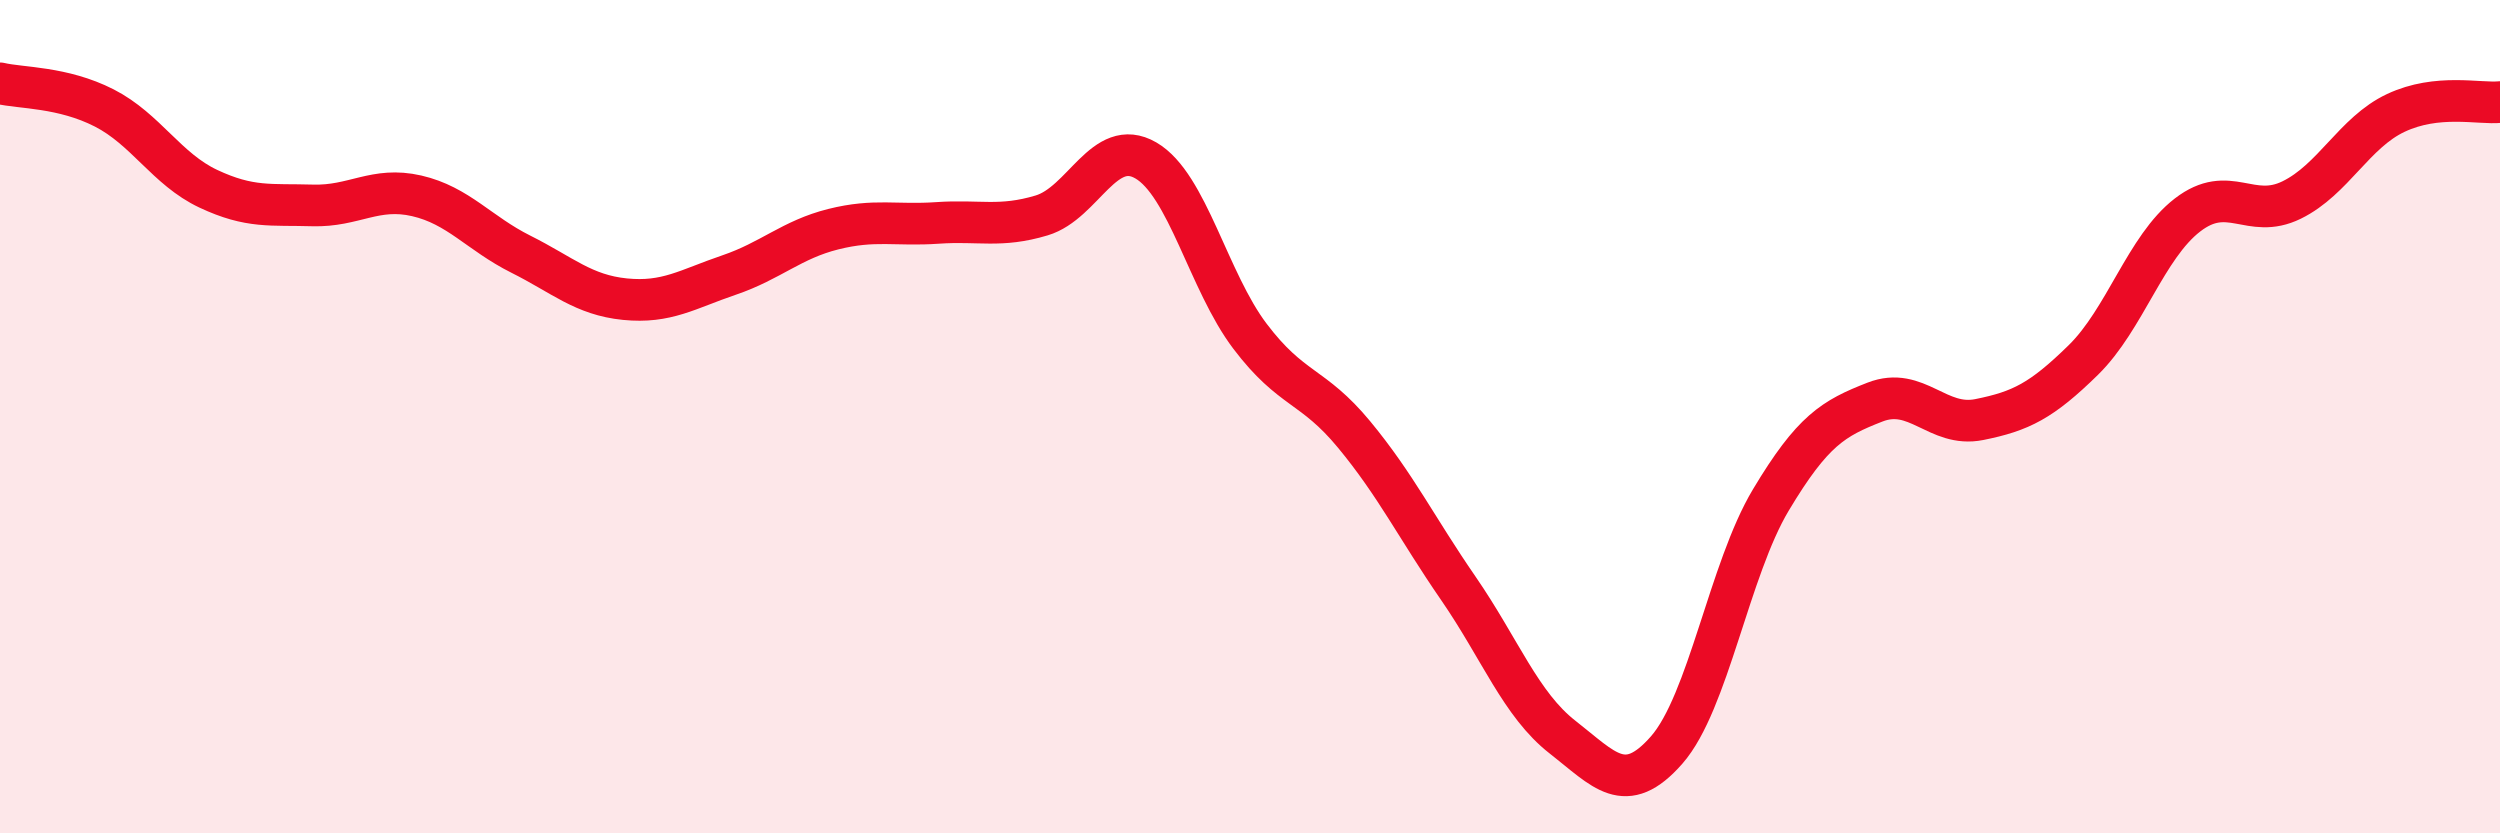
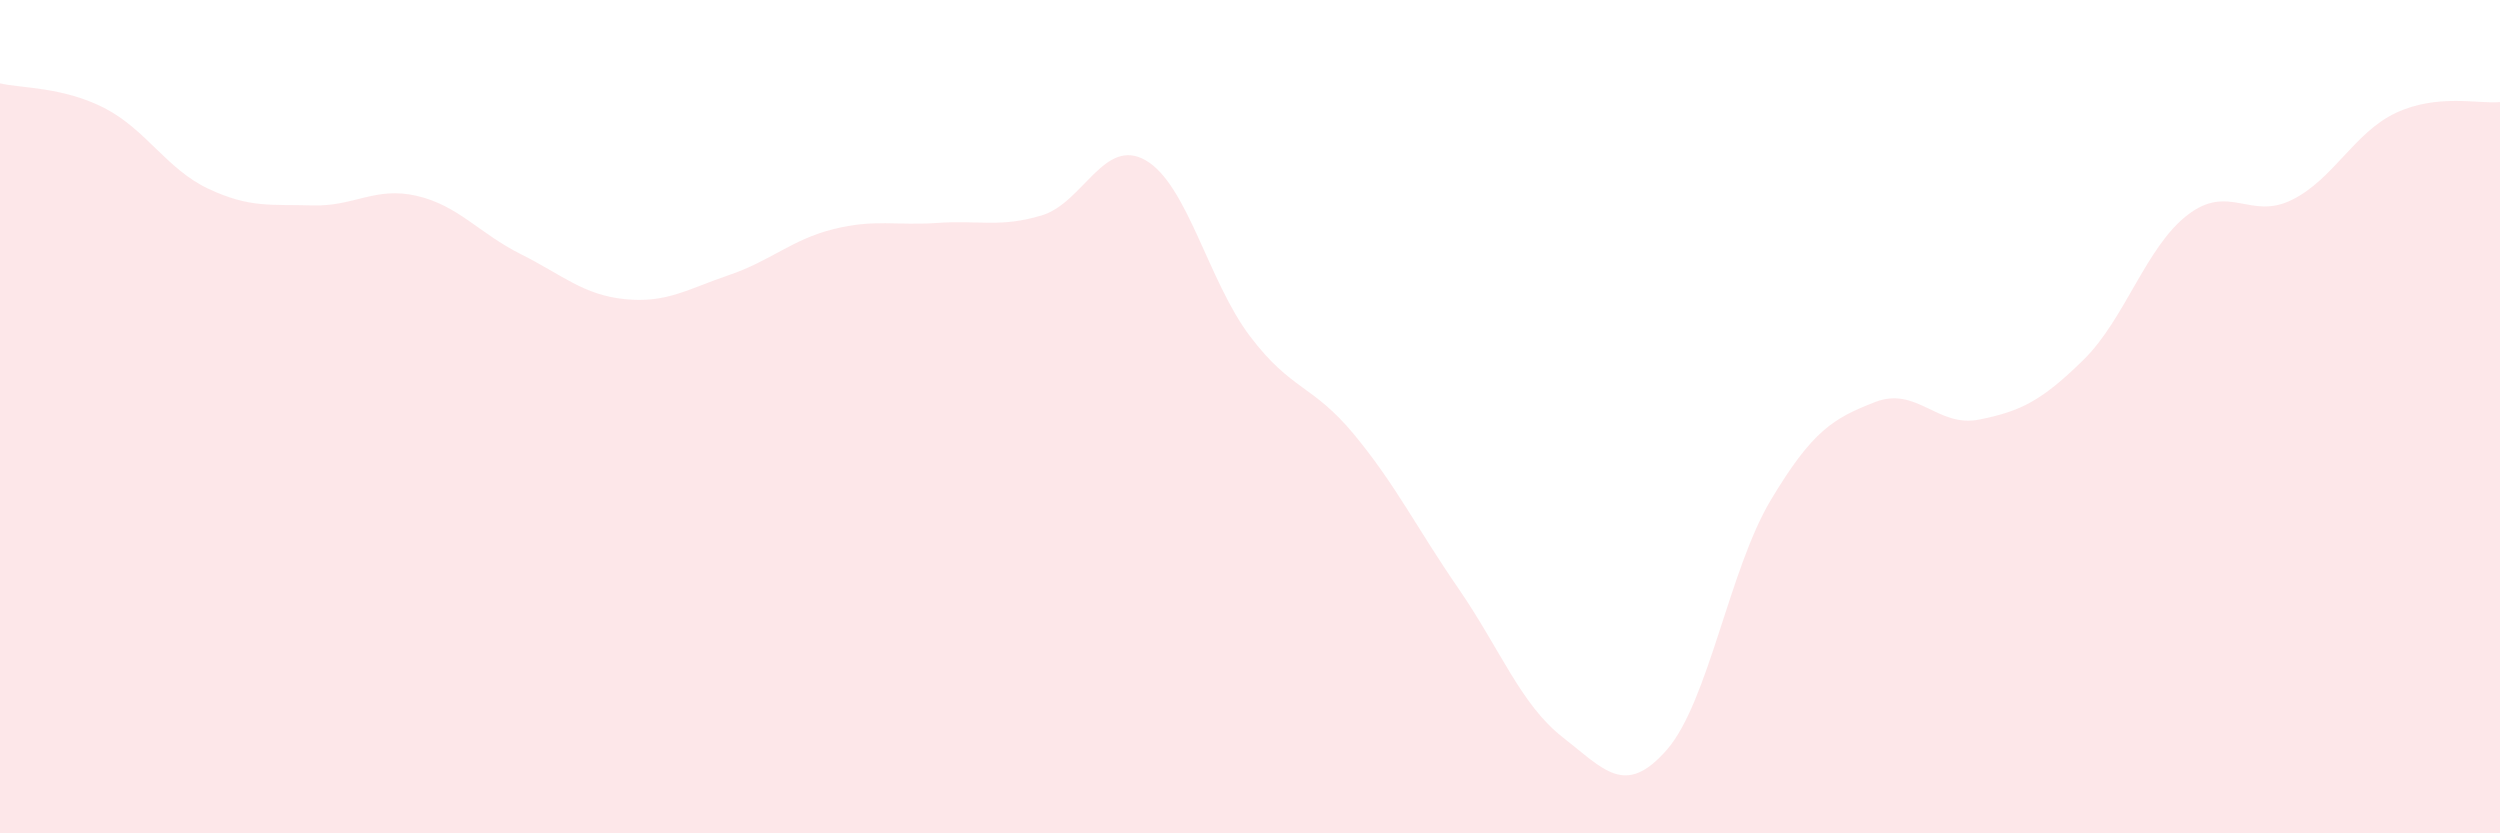
<svg xmlns="http://www.w3.org/2000/svg" width="60" height="20" viewBox="0 0 60 20">
  <path d="M 0,2 C 0.5,2.12 1.5,2.08 2.5,2.59 C 3.5,3.1 4,4.06 5,4.53 C 6,5 6.5,4.9 7.5,4.93 C 8.5,4.96 9,4.47 10,4.7 C 11,4.93 11.5,5.6 12.5,6.1 C 13.5,6.6 14,7.08 15,7.18 C 16,7.28 16.5,6.94 17.5,6.6 C 18.5,6.26 19,5.75 20,5.5 C 21,5.25 21.5,5.42 22.5,5.35 C 23.5,5.28 24,5.47 25,5.17 C 26,4.87 26.5,3.27 27.5,3.85 C 28.5,4.43 29,6.75 30,8.07 C 31,9.39 31.5,9.22 32.5,10.43 C 33.5,11.64 34,12.67 35,14.12 C 36,15.57 36.5,16.91 37.5,17.69 C 38.5,18.47 39,19.14 40,18 C 41,16.86 41.5,13.67 42.5,12 C 43.5,10.33 44,10.04 45,9.65 C 46,9.26 46.5,10.27 47.5,10.07 C 48.5,9.87 49,9.62 50,8.64 C 51,7.66 51.5,5.93 52.5,5.16 C 53.5,4.39 54,5.29 55,4.8 C 56,4.31 56.5,3.18 57.5,2.71 C 58.5,2.24 59.5,2.5 60,2.45L60 20L0 20Z" fill="#EB0A25" opacity="0.1" stroke-linecap="round" stroke-linejoin="round" />
-   <path d="M 0,2 C 0.5,2.12 1.5,2.08 2.5,2.59 C 3.5,3.1 4,4.06 5,4.53 C 6,5 6.5,4.9 7.5,4.93 C 8.5,4.96 9,4.47 10,4.7 C 11,4.93 11.5,5.6 12.5,6.1 C 13.5,6.6 14,7.08 15,7.18 C 16,7.28 16.5,6.94 17.5,6.6 C 18.5,6.26 19,5.75 20,5.5 C 21,5.25 21.5,5.42 22.5,5.35 C 23.5,5.28 24,5.47 25,5.17 C 26,4.87 26.5,3.27 27.5,3.85 C 28.5,4.43 29,6.75 30,8.07 C 31,9.39 31.5,9.22 32.5,10.43 C 33.5,11.64 34,12.67 35,14.12 C 36,15.57 36.5,16.91 37.5,17.69 C 38.5,18.47 39,19.14 40,18 C 41,16.86 41.5,13.67 42.5,12 C 43.5,10.33 44,10.04 45,9.65 C 46,9.26 46.5,10.27 47.5,10.07 C 48.5,9.87 49,9.62 50,8.64 C 51,7.66 51.5,5.93 52.5,5.16 C 53.5,4.39 54,5.29 55,4.8 C 56,4.31 56.5,3.18 57.5,2.71 C 58.5,2.24 59.5,2.5 60,2.45" stroke="#EB0A25" stroke-width="1" fill="none" stroke-linecap="round" stroke-linejoin="round" />
</svg>